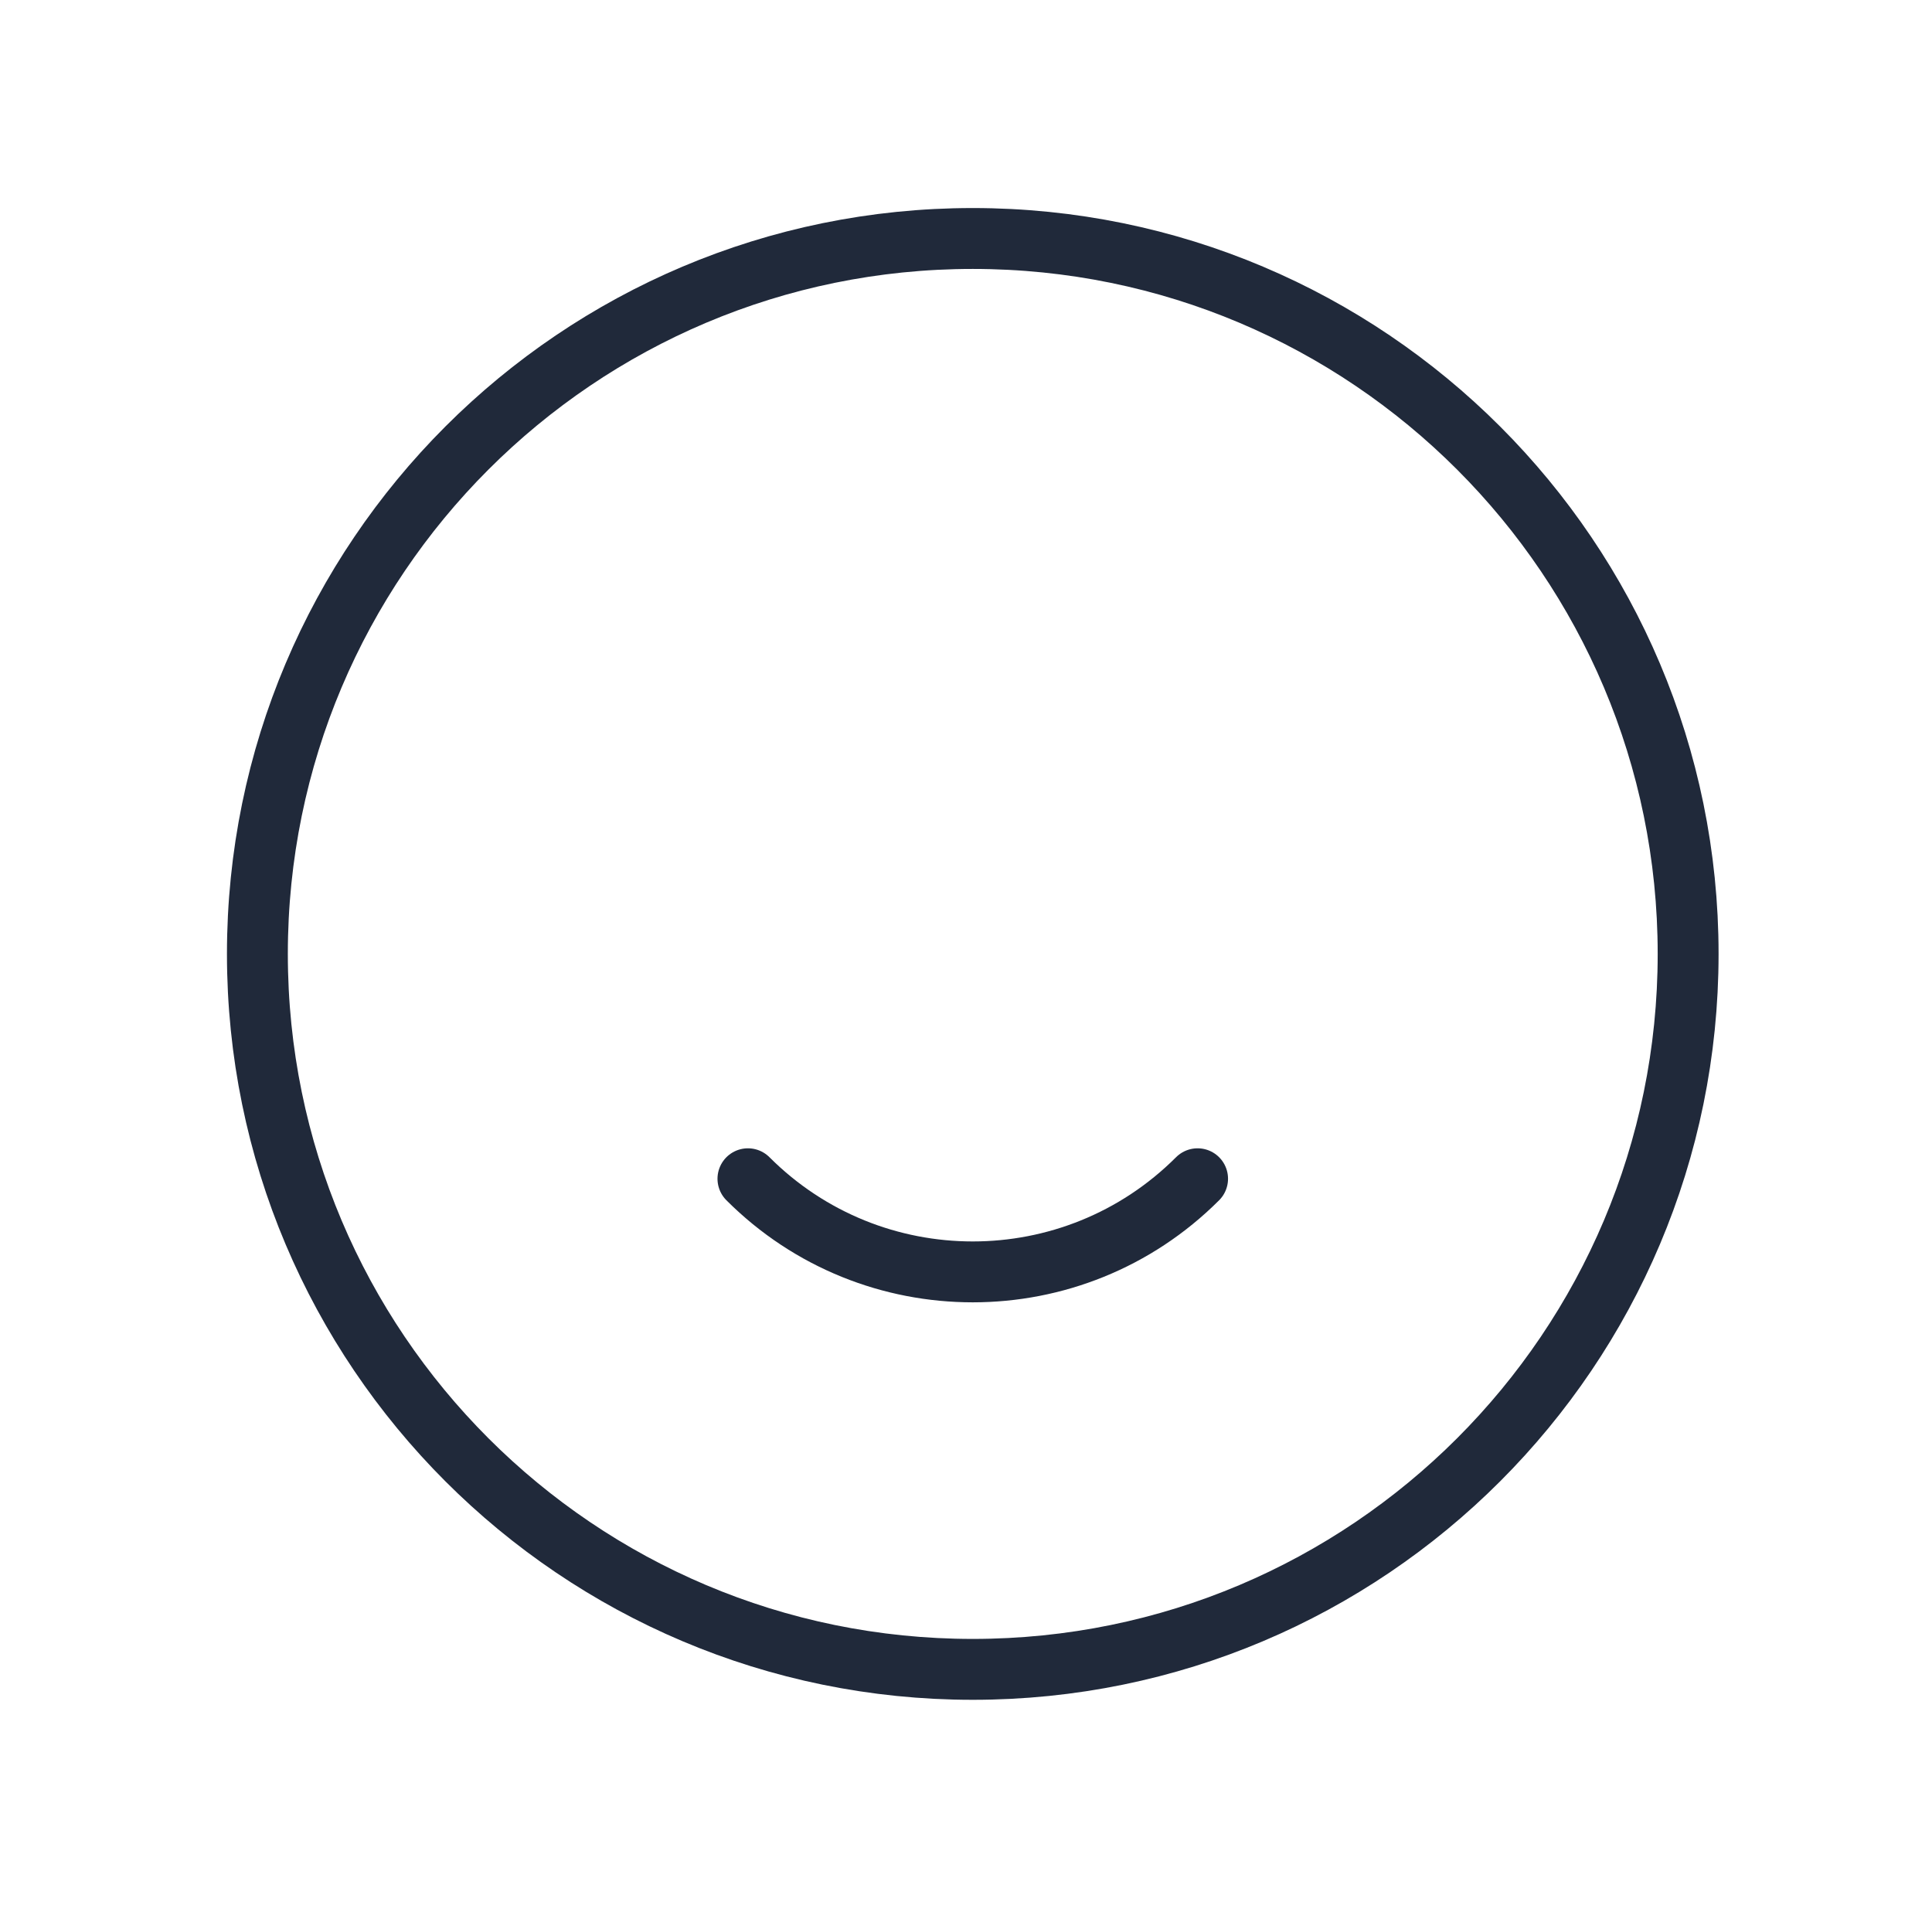
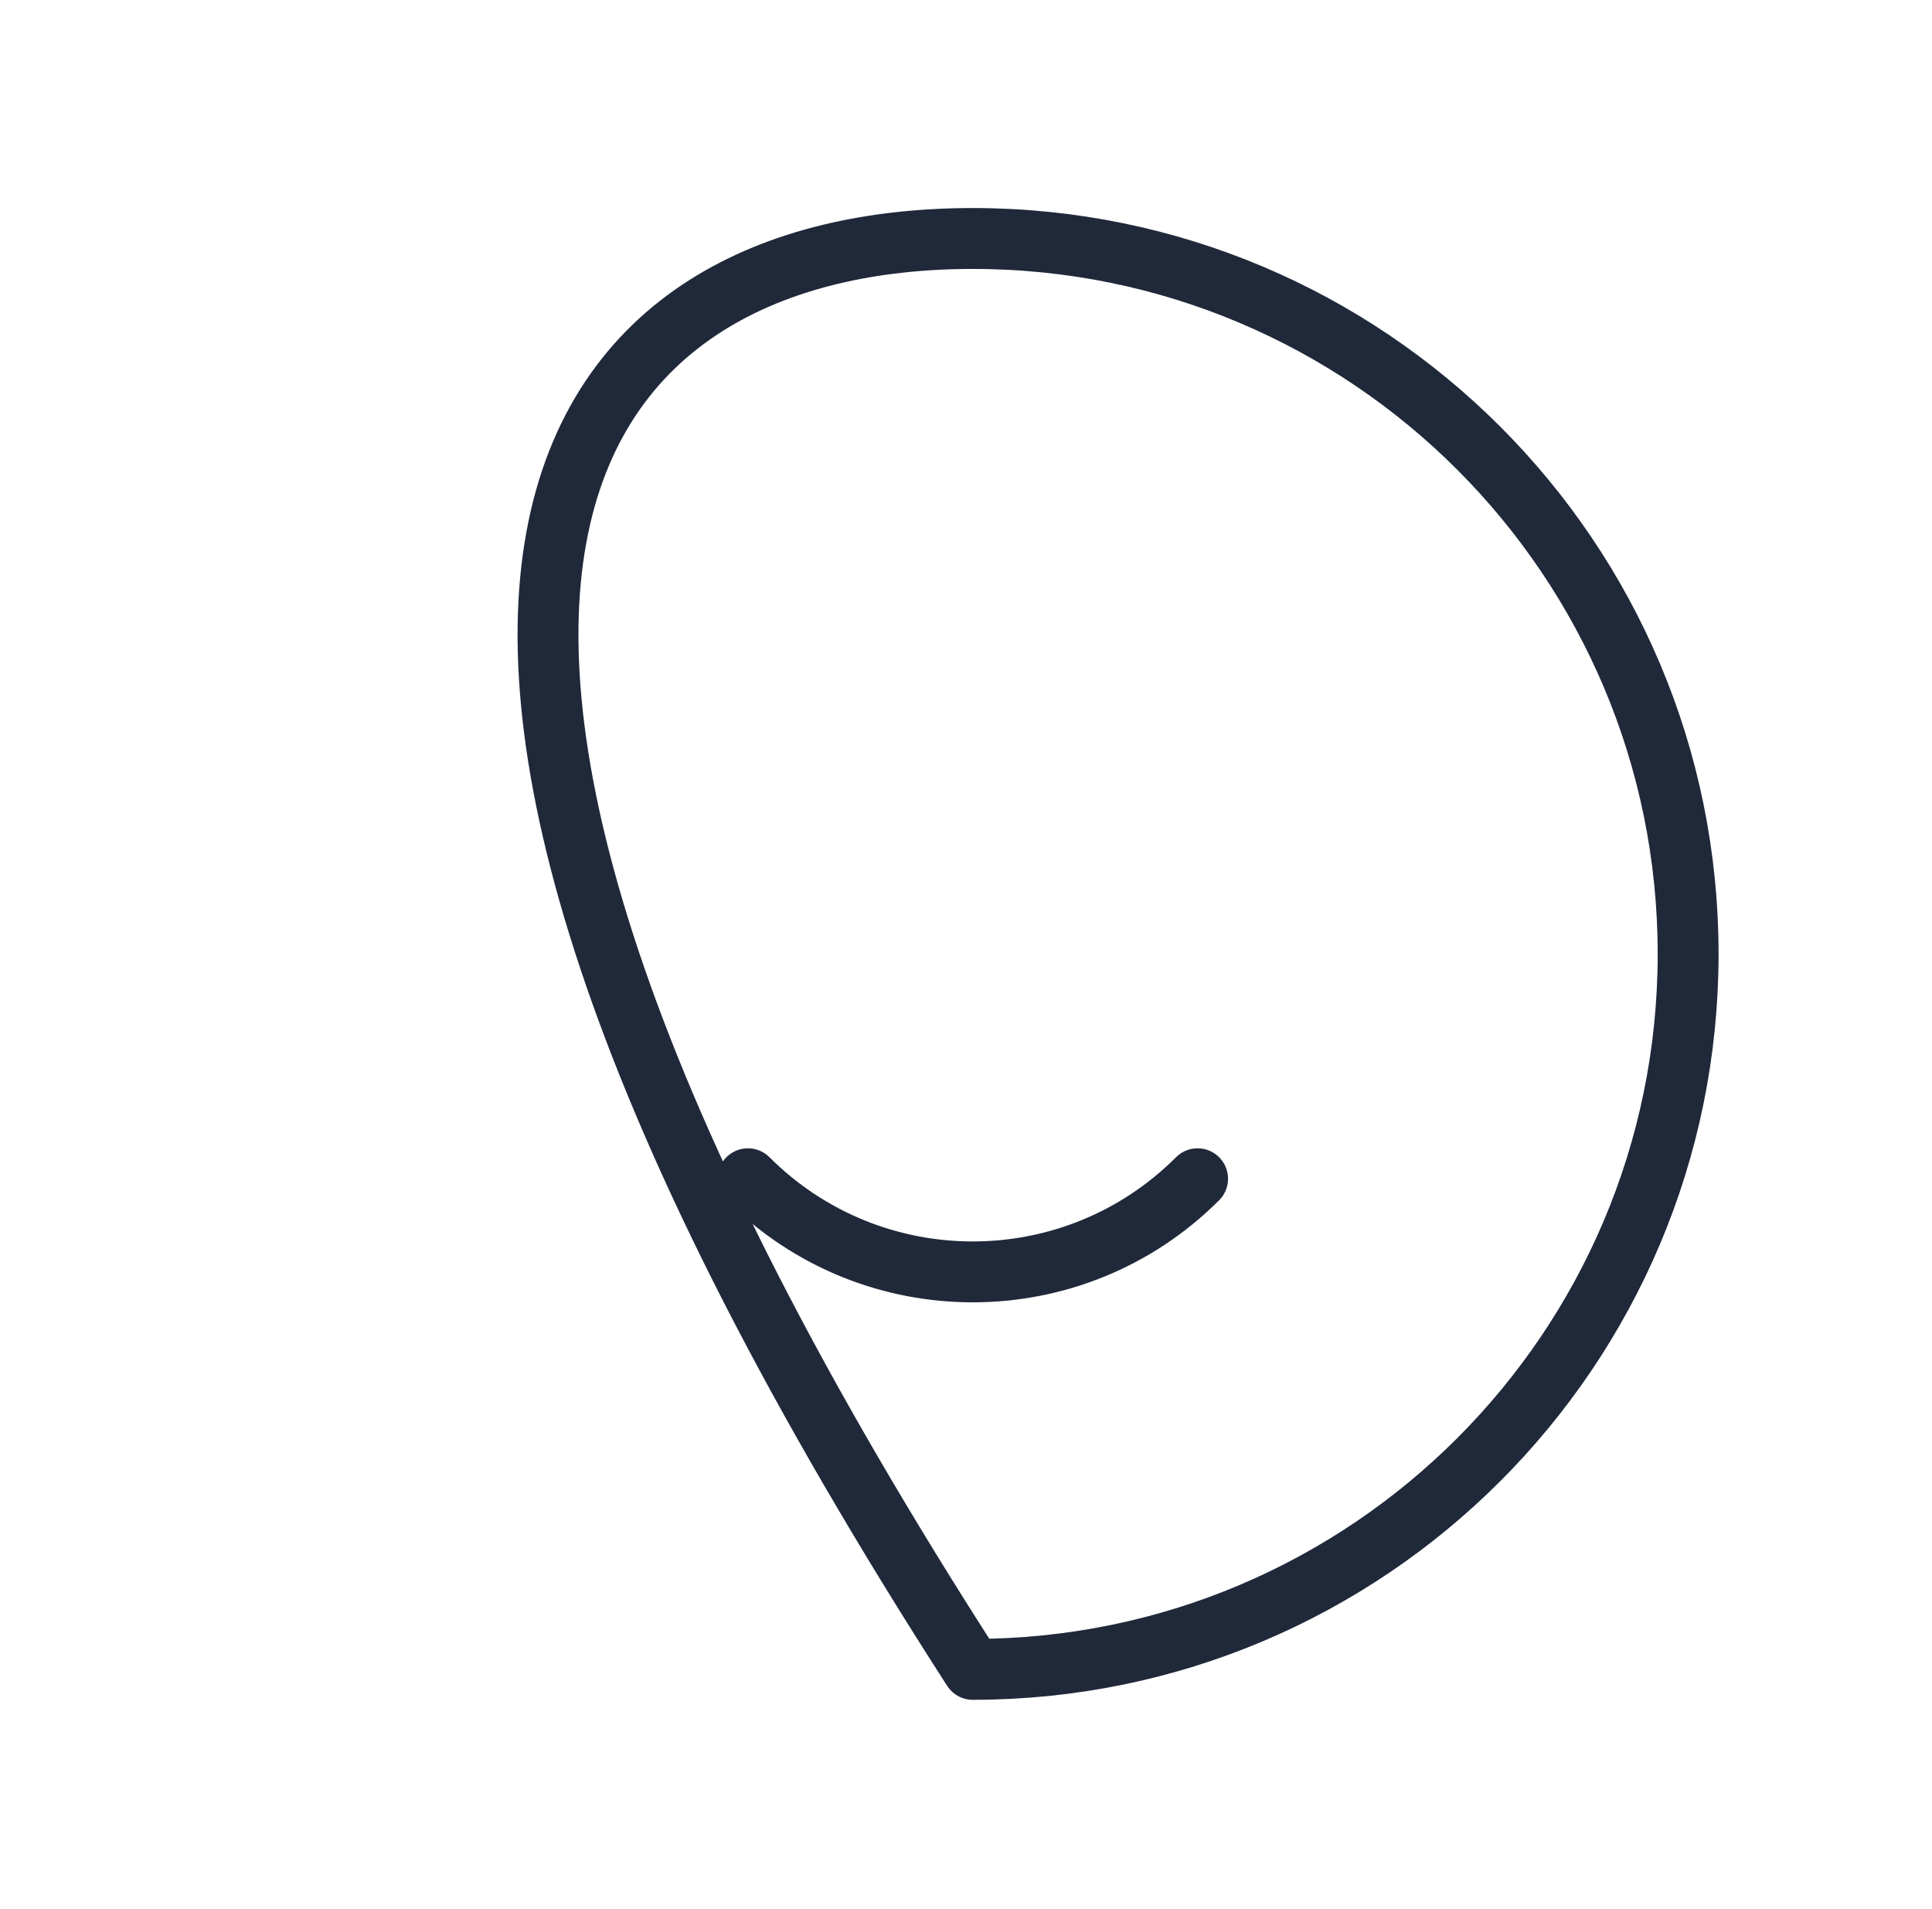
<svg xmlns="http://www.w3.org/2000/svg" width="84" height="83" viewBox="0 0 84 83" fill="none">
-   <path d="M52.069 51.245C46.67 56.644 37.918 56.644 32.519 51.245M73.397 41.471C73.397 58.648 59.472 72.574 42.294 72.574C25.116 72.574 11.191 58.648 11.191 41.471C11.191 24.293 25.116 10.368 42.294 10.368C59.472 10.368 73.397 24.293 73.397 41.471Z" stroke="#20293A" stroke-width="2.647" stroke-linecap="round" stroke-linejoin="round" />
+   <path d="M52.069 51.245C46.67 56.644 37.918 56.644 32.519 51.245M73.397 41.471C73.397 58.648 59.472 72.574 42.294 72.574C11.191 24.293 25.116 10.368 42.294 10.368C59.472 10.368 73.397 24.293 73.397 41.471Z" stroke="#20293A" stroke-width="2.647" stroke-linecap="round" stroke-linejoin="round" />
</svg>